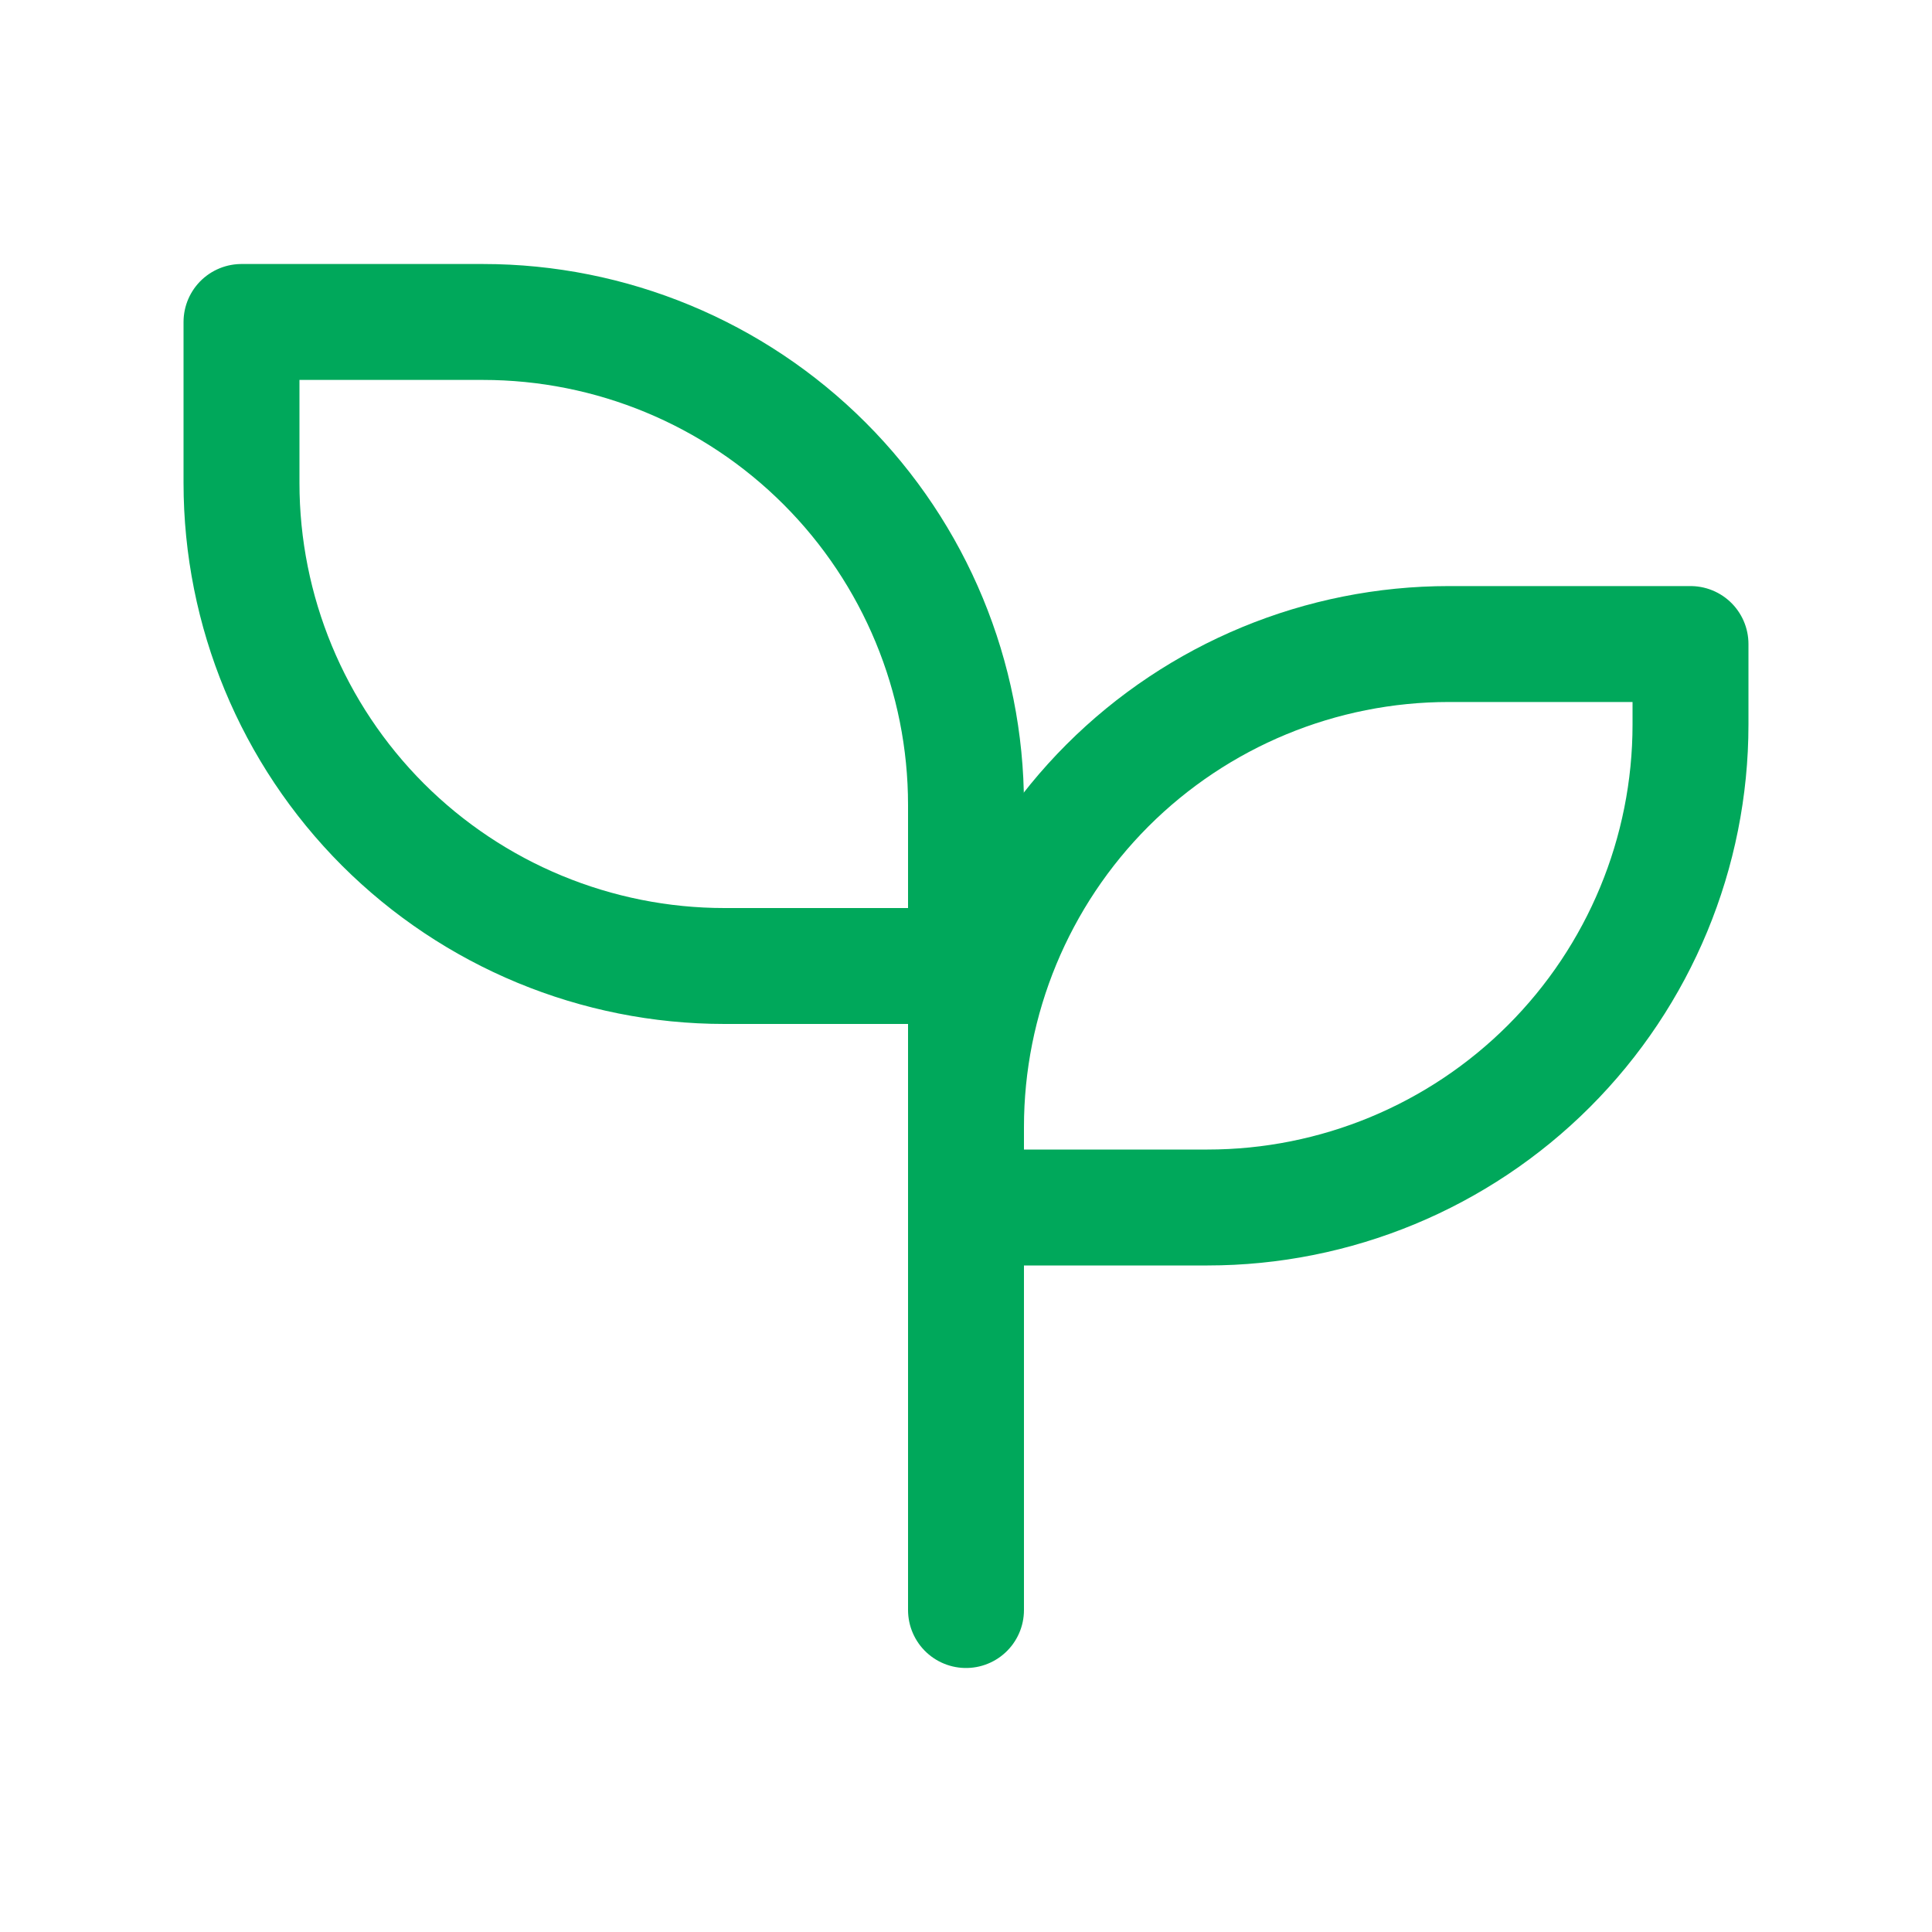
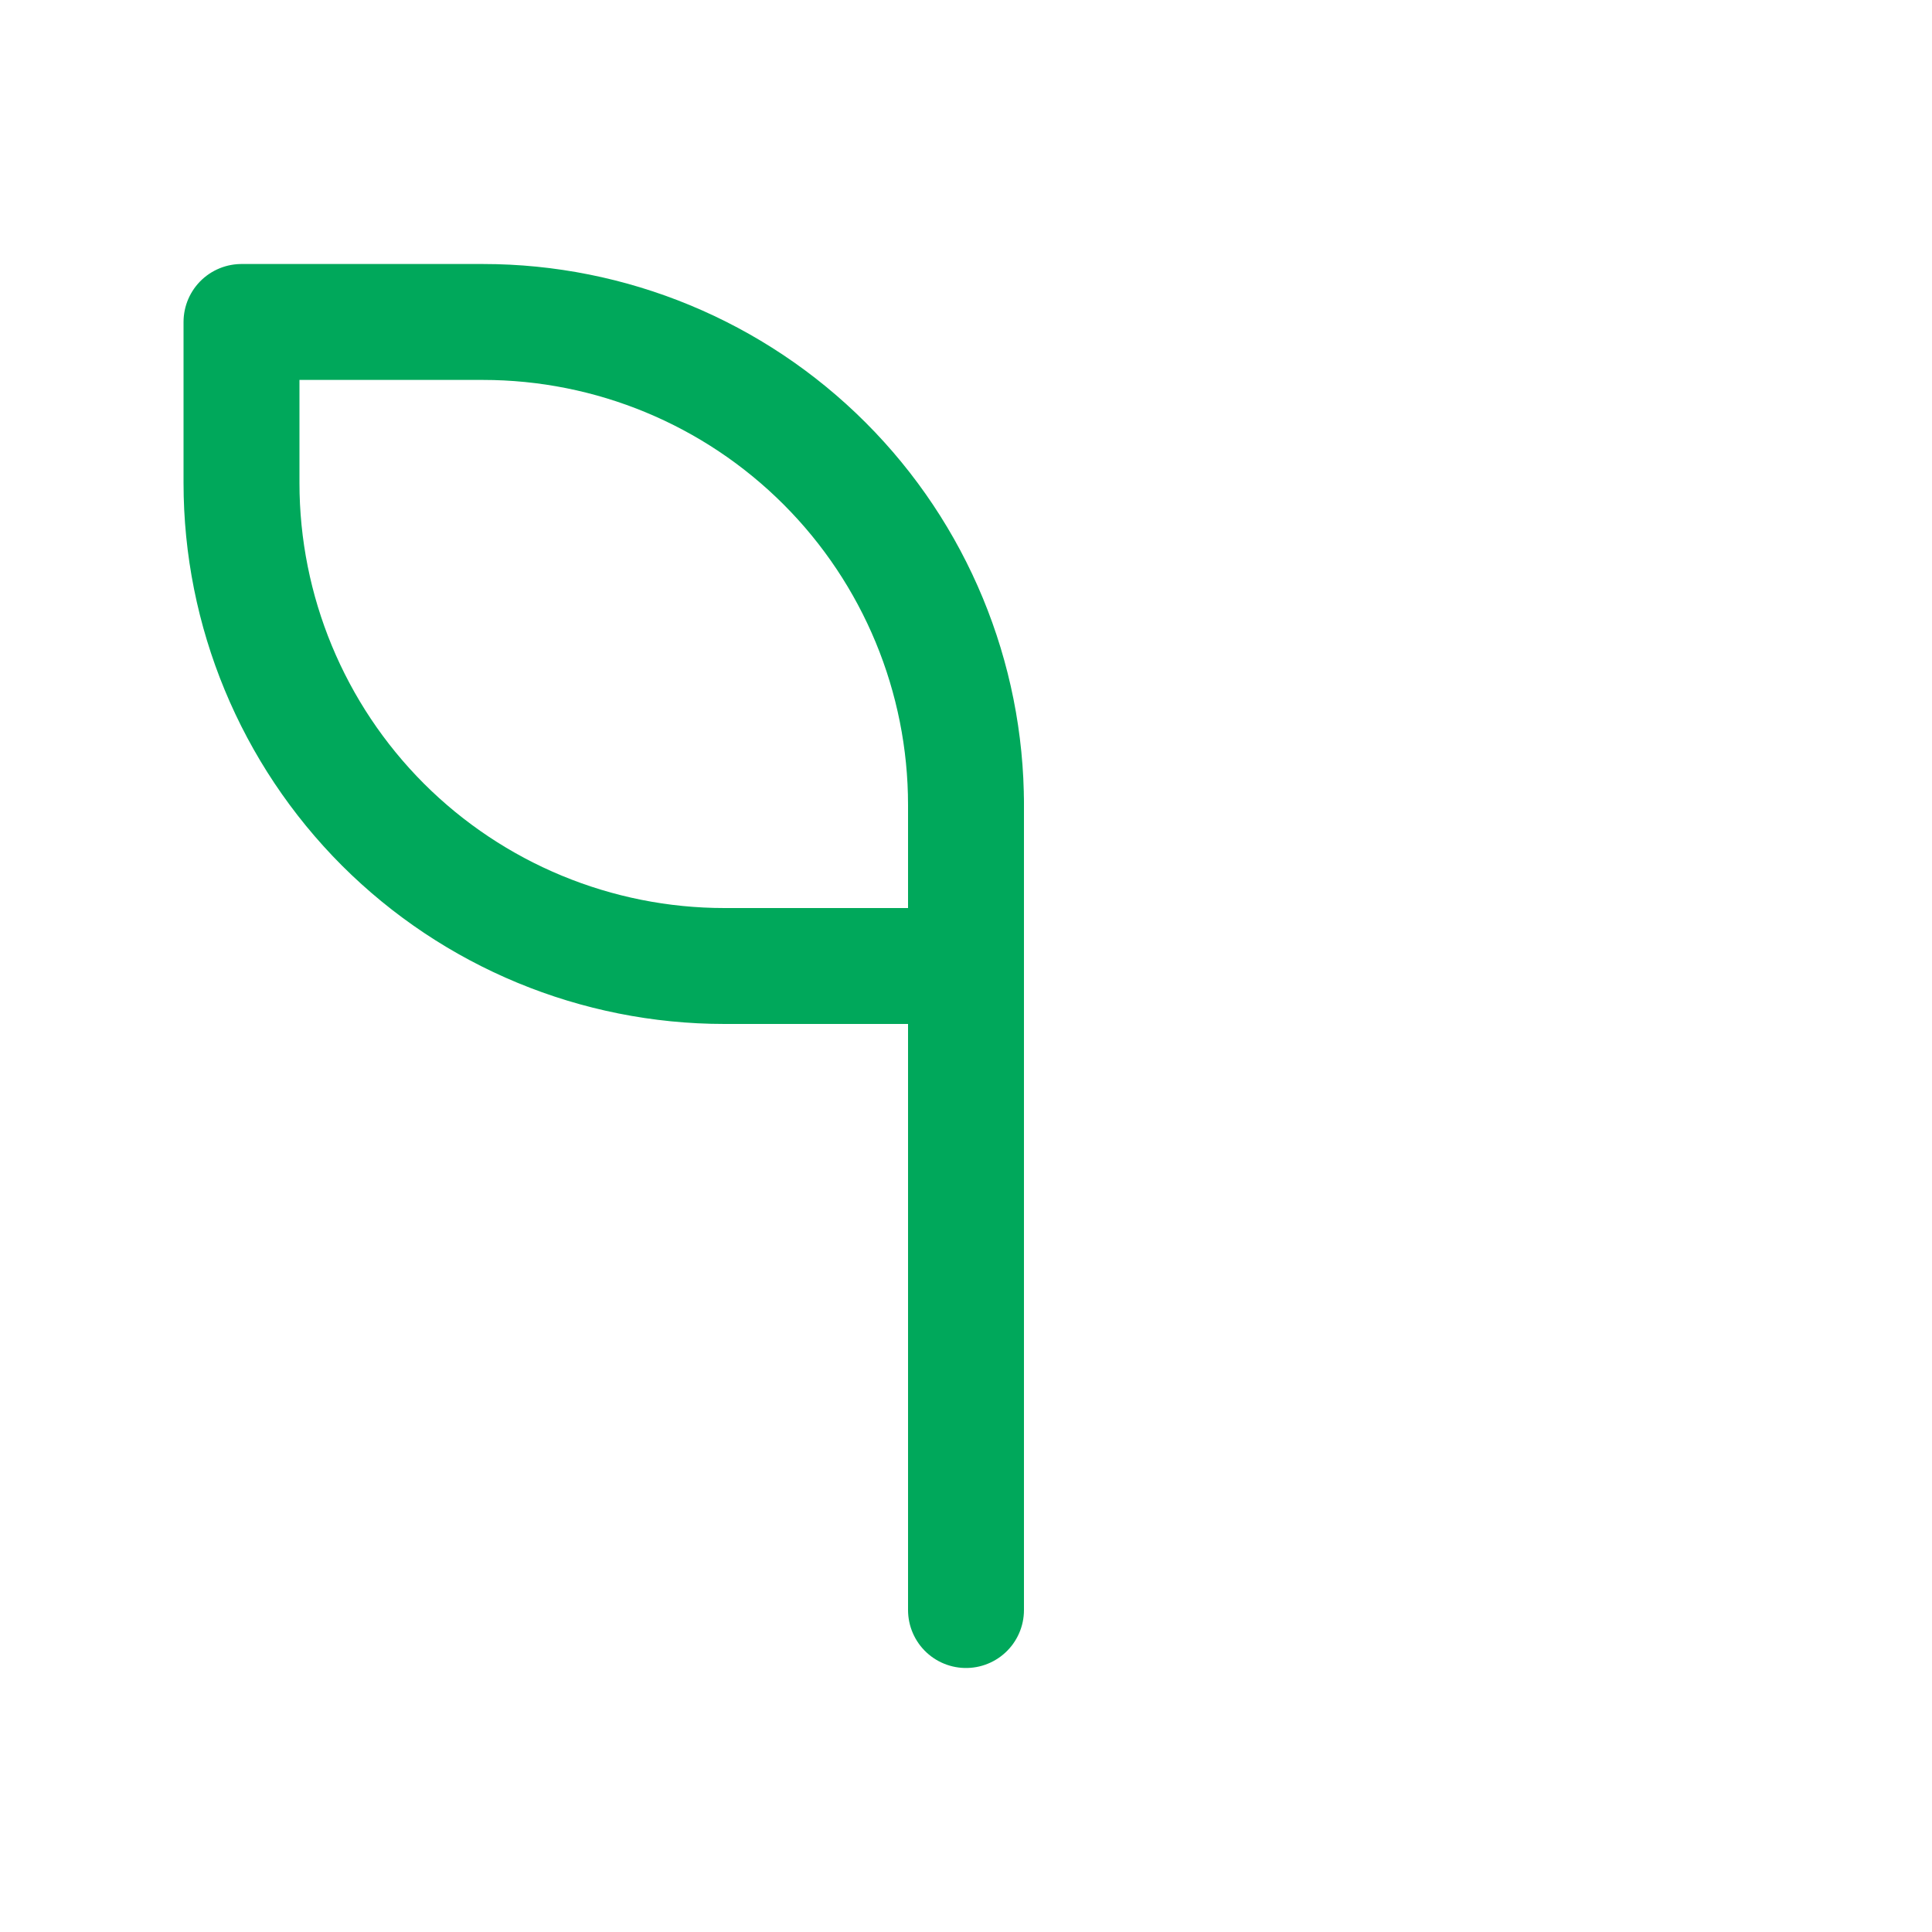
<svg xmlns="http://www.w3.org/2000/svg" width="20" height="20" viewBox="0 0 20 20" fill="none">
  <g clip-path="url(#clip0_5079_11559)">
    <path d="M10 8.333C10 7.007 9.473 5.735 8.536 4.798C7.598 3.86 6.326 3.333 5 3.333H2.5V5C2.5 6.326 3.027 7.598 3.964 8.536C4.902 9.473 6.174 10 7.5 10H10" stroke="#00A85B" stroke-width="1.2" stroke-linecap="round" stroke-linejoin="round" />
-     <path d="M10 11.667C10 10.341 10.527 9.069 11.464 8.131C12.402 7.193 13.674 6.667 15 6.667H17.5V7.5C17.5 8.826 16.973 10.098 16.035 11.036C15.098 11.973 13.826 12.5 12.5 12.5H10" stroke="#00A85B" stroke-width="1.2" stroke-linecap="round" stroke-linejoin="round" />
    <path d="M10 16.667V8.333" stroke="#00A85B" stroke-width="1.2" stroke-linecap="round" stroke-linejoin="round" />
  </g>
  <defs>
    <clipPath id="clip0_5079_11559">
      <rect width="20" height="20" fill="white" />
    </clipPath>
  </defs>
</svg>